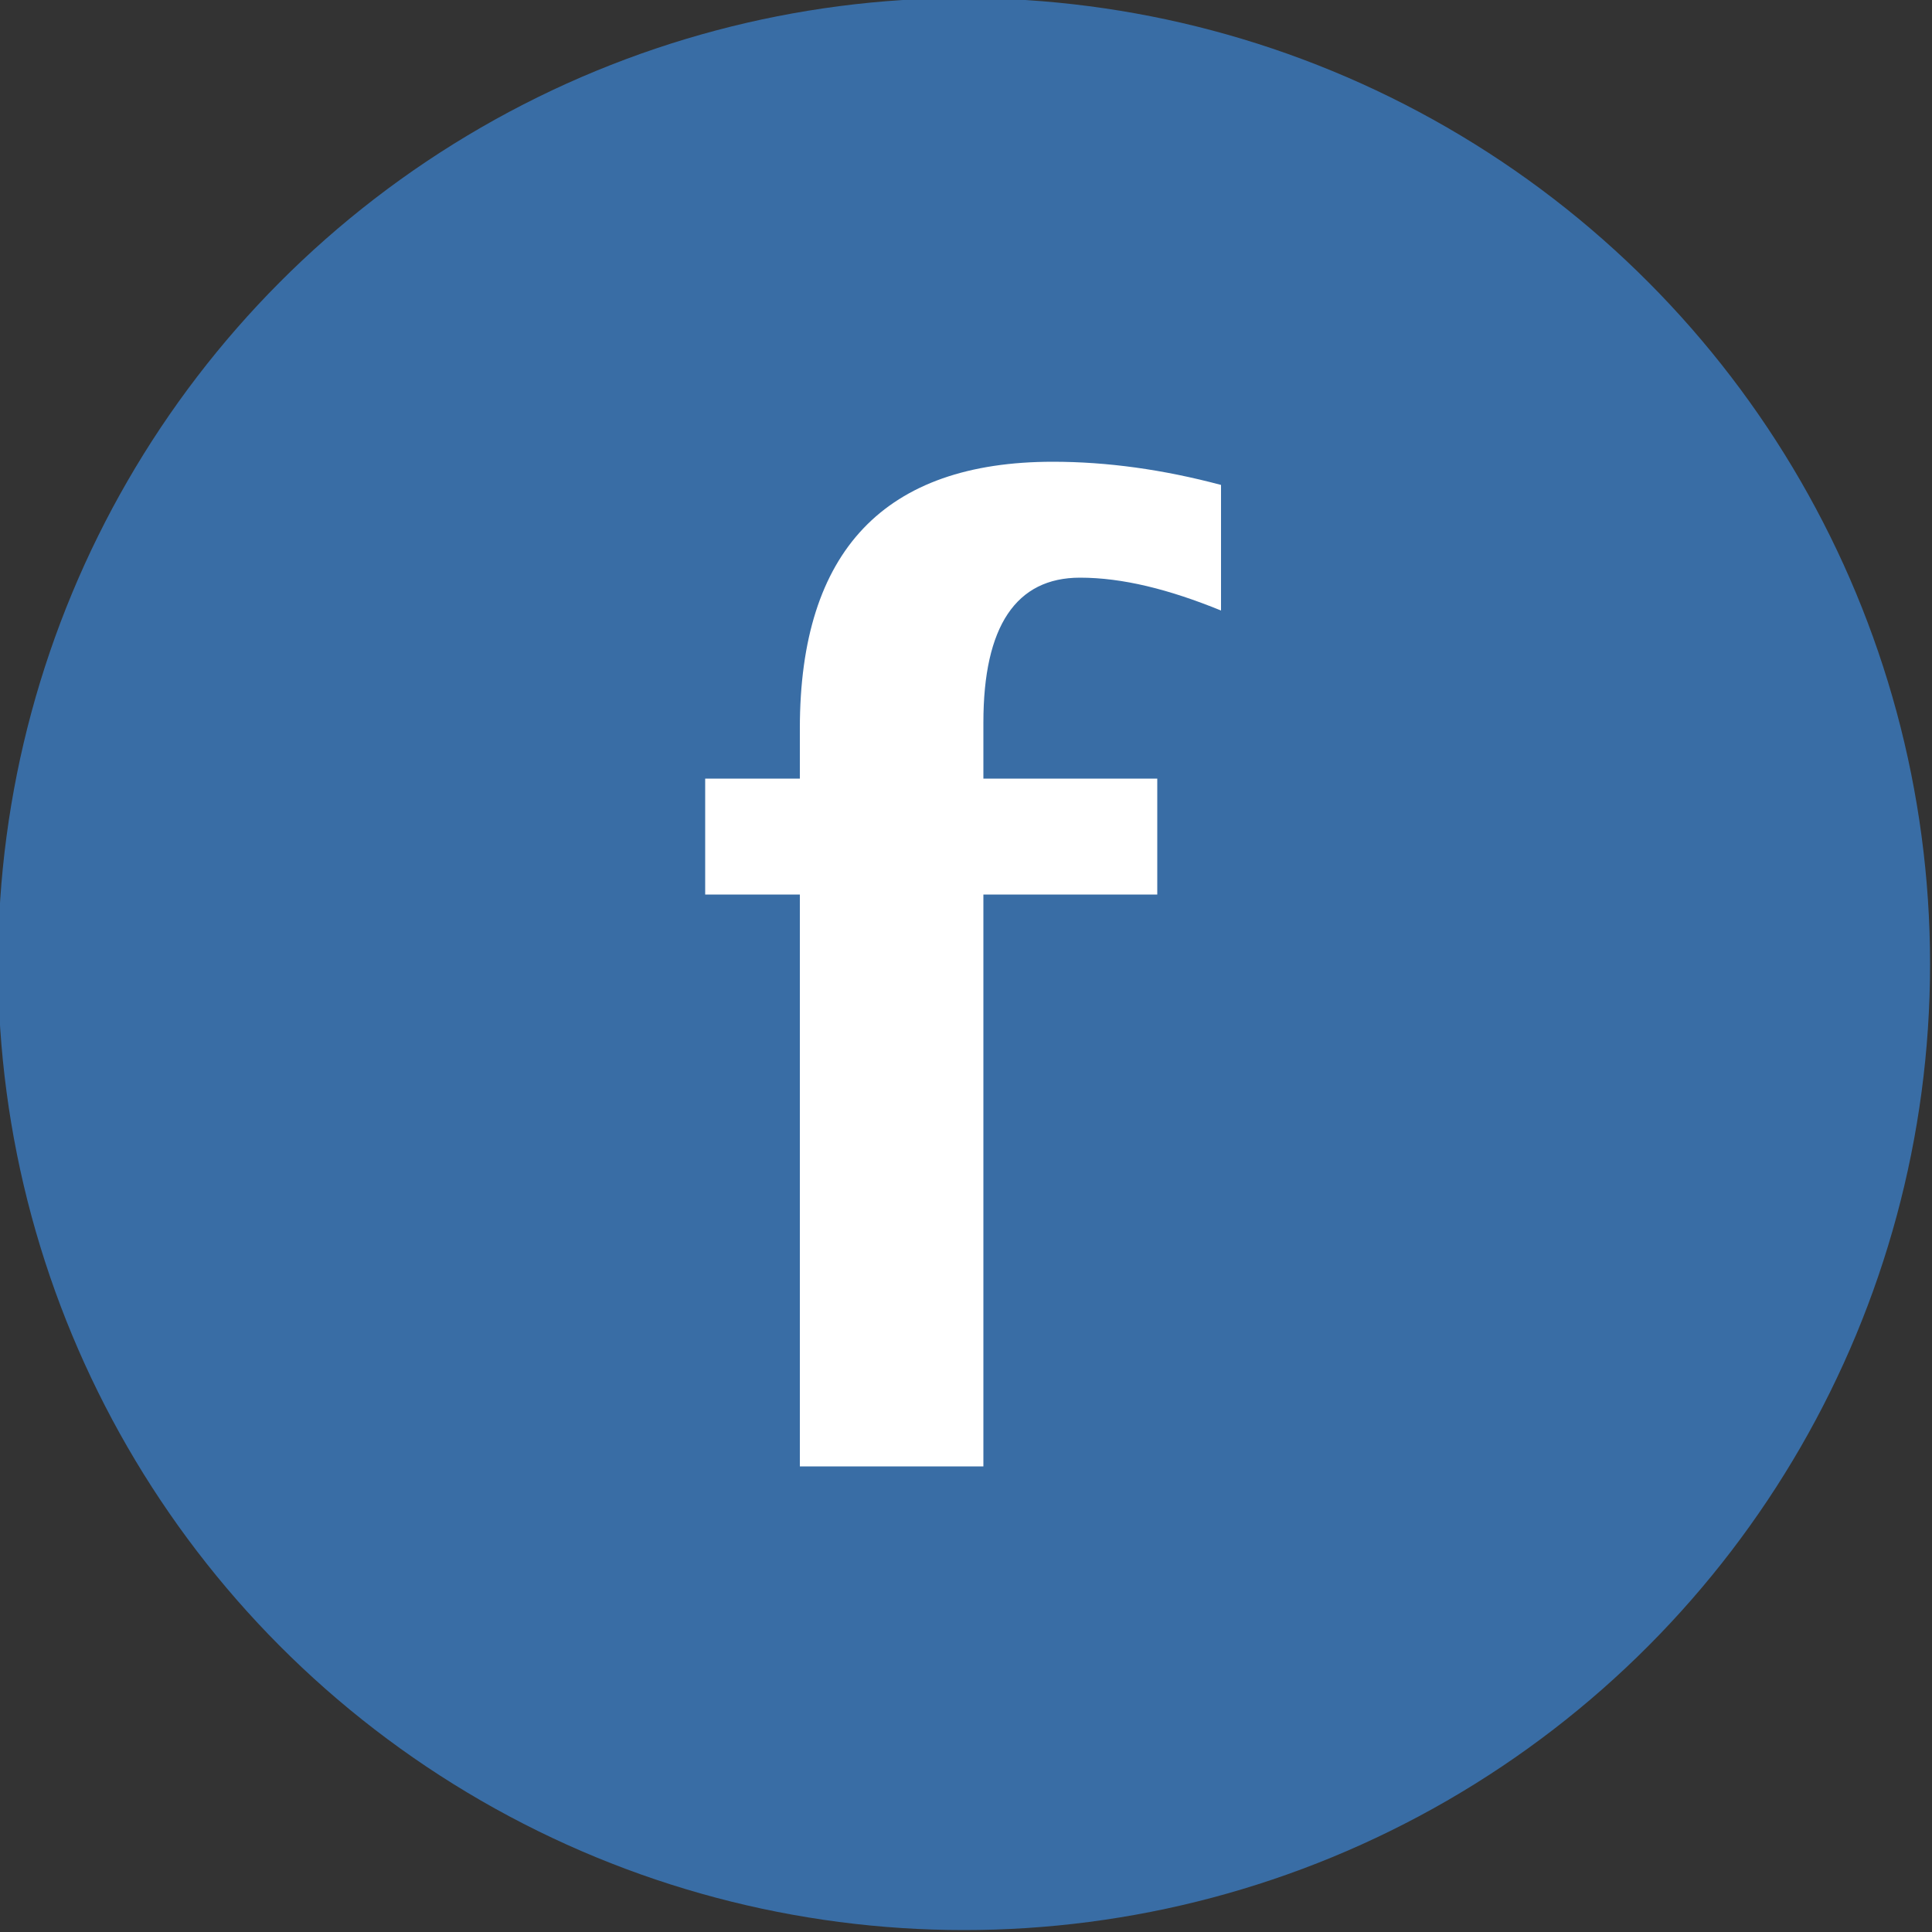
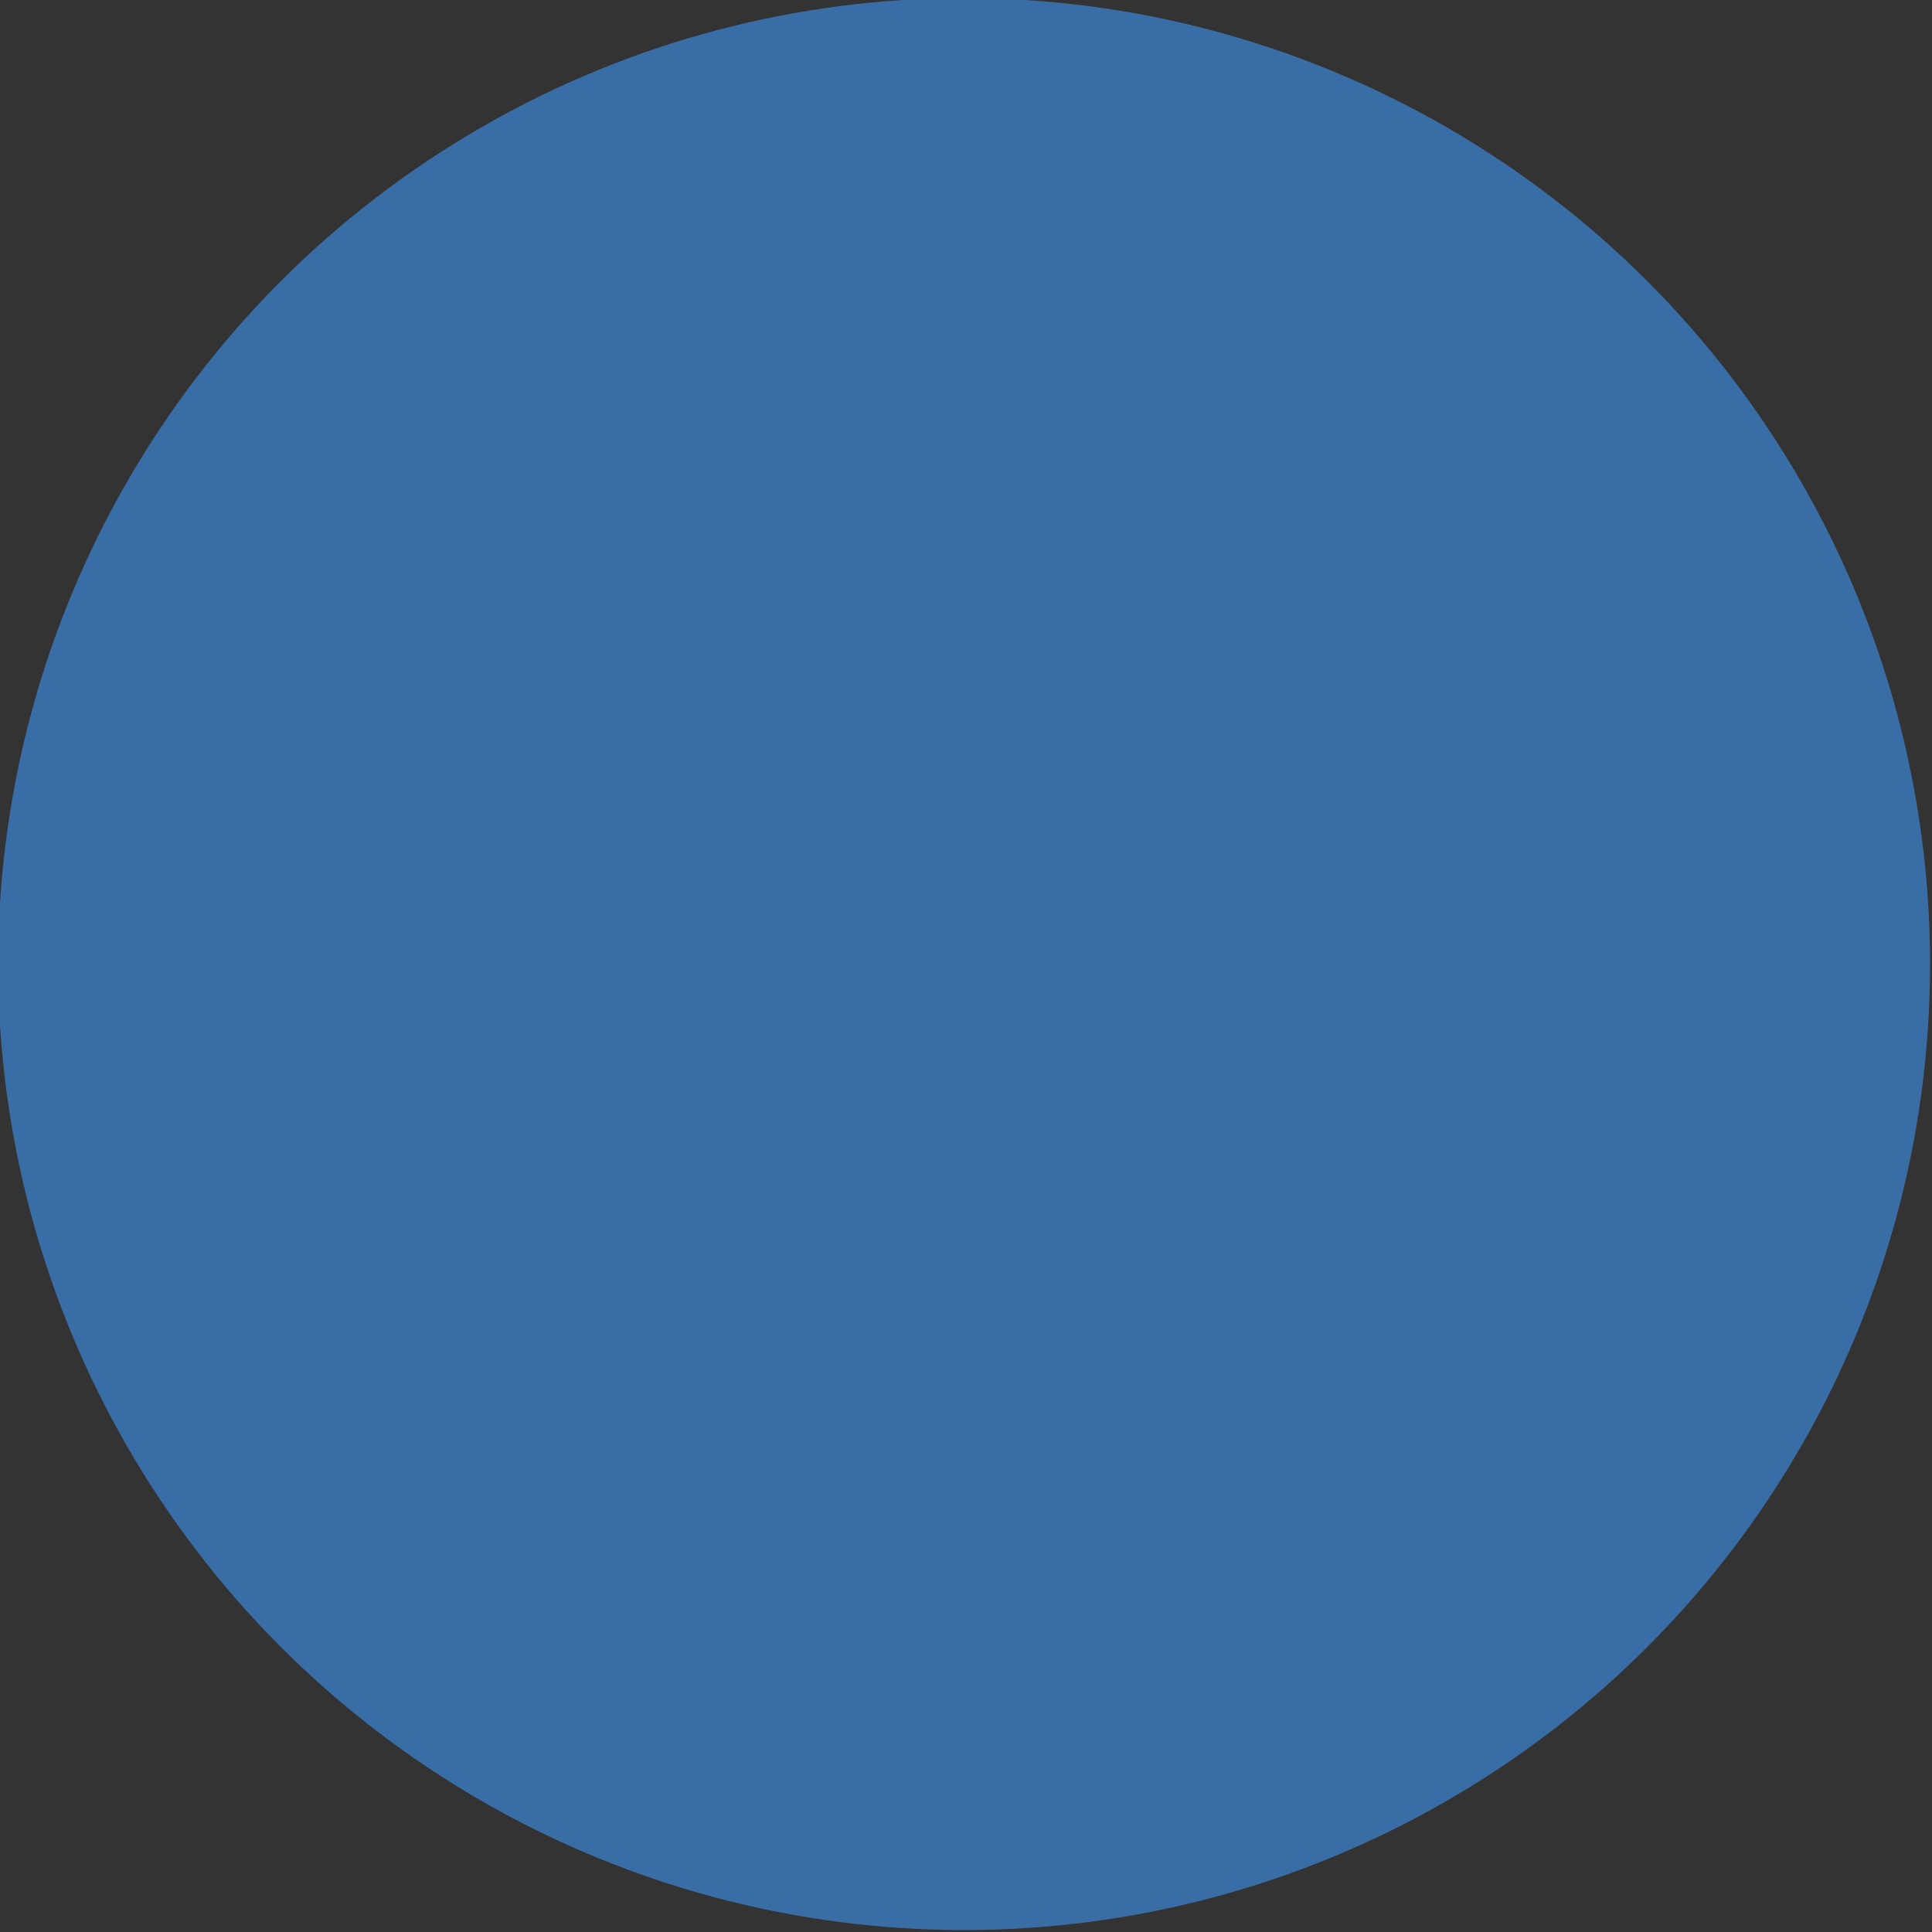
<svg xmlns="http://www.w3.org/2000/svg" width="100" height="100" viewBox="0 0 100 100">
  <rect x="0" y="0" width="100" height="100" fill="#333333" stroke="none" />
  <circle fill="#396DA5" cx="49.9" cy="49.9" r="50" />
-   <path fill="#fff" d="M41.4 75.8v-29.5h-4.9v-6h4.9v-2.6c0-9.2 4.4-13.8 13.1-13.8 2.8 0 5.7.4 8.7 1.2v6.5c-2.7-1.1-5.101-1.7-7.3-1.7-3.301 0-5 2.5-5 7.5v2.9h9v6h-9v29.6h-9.5v-.1z" />
</svg>